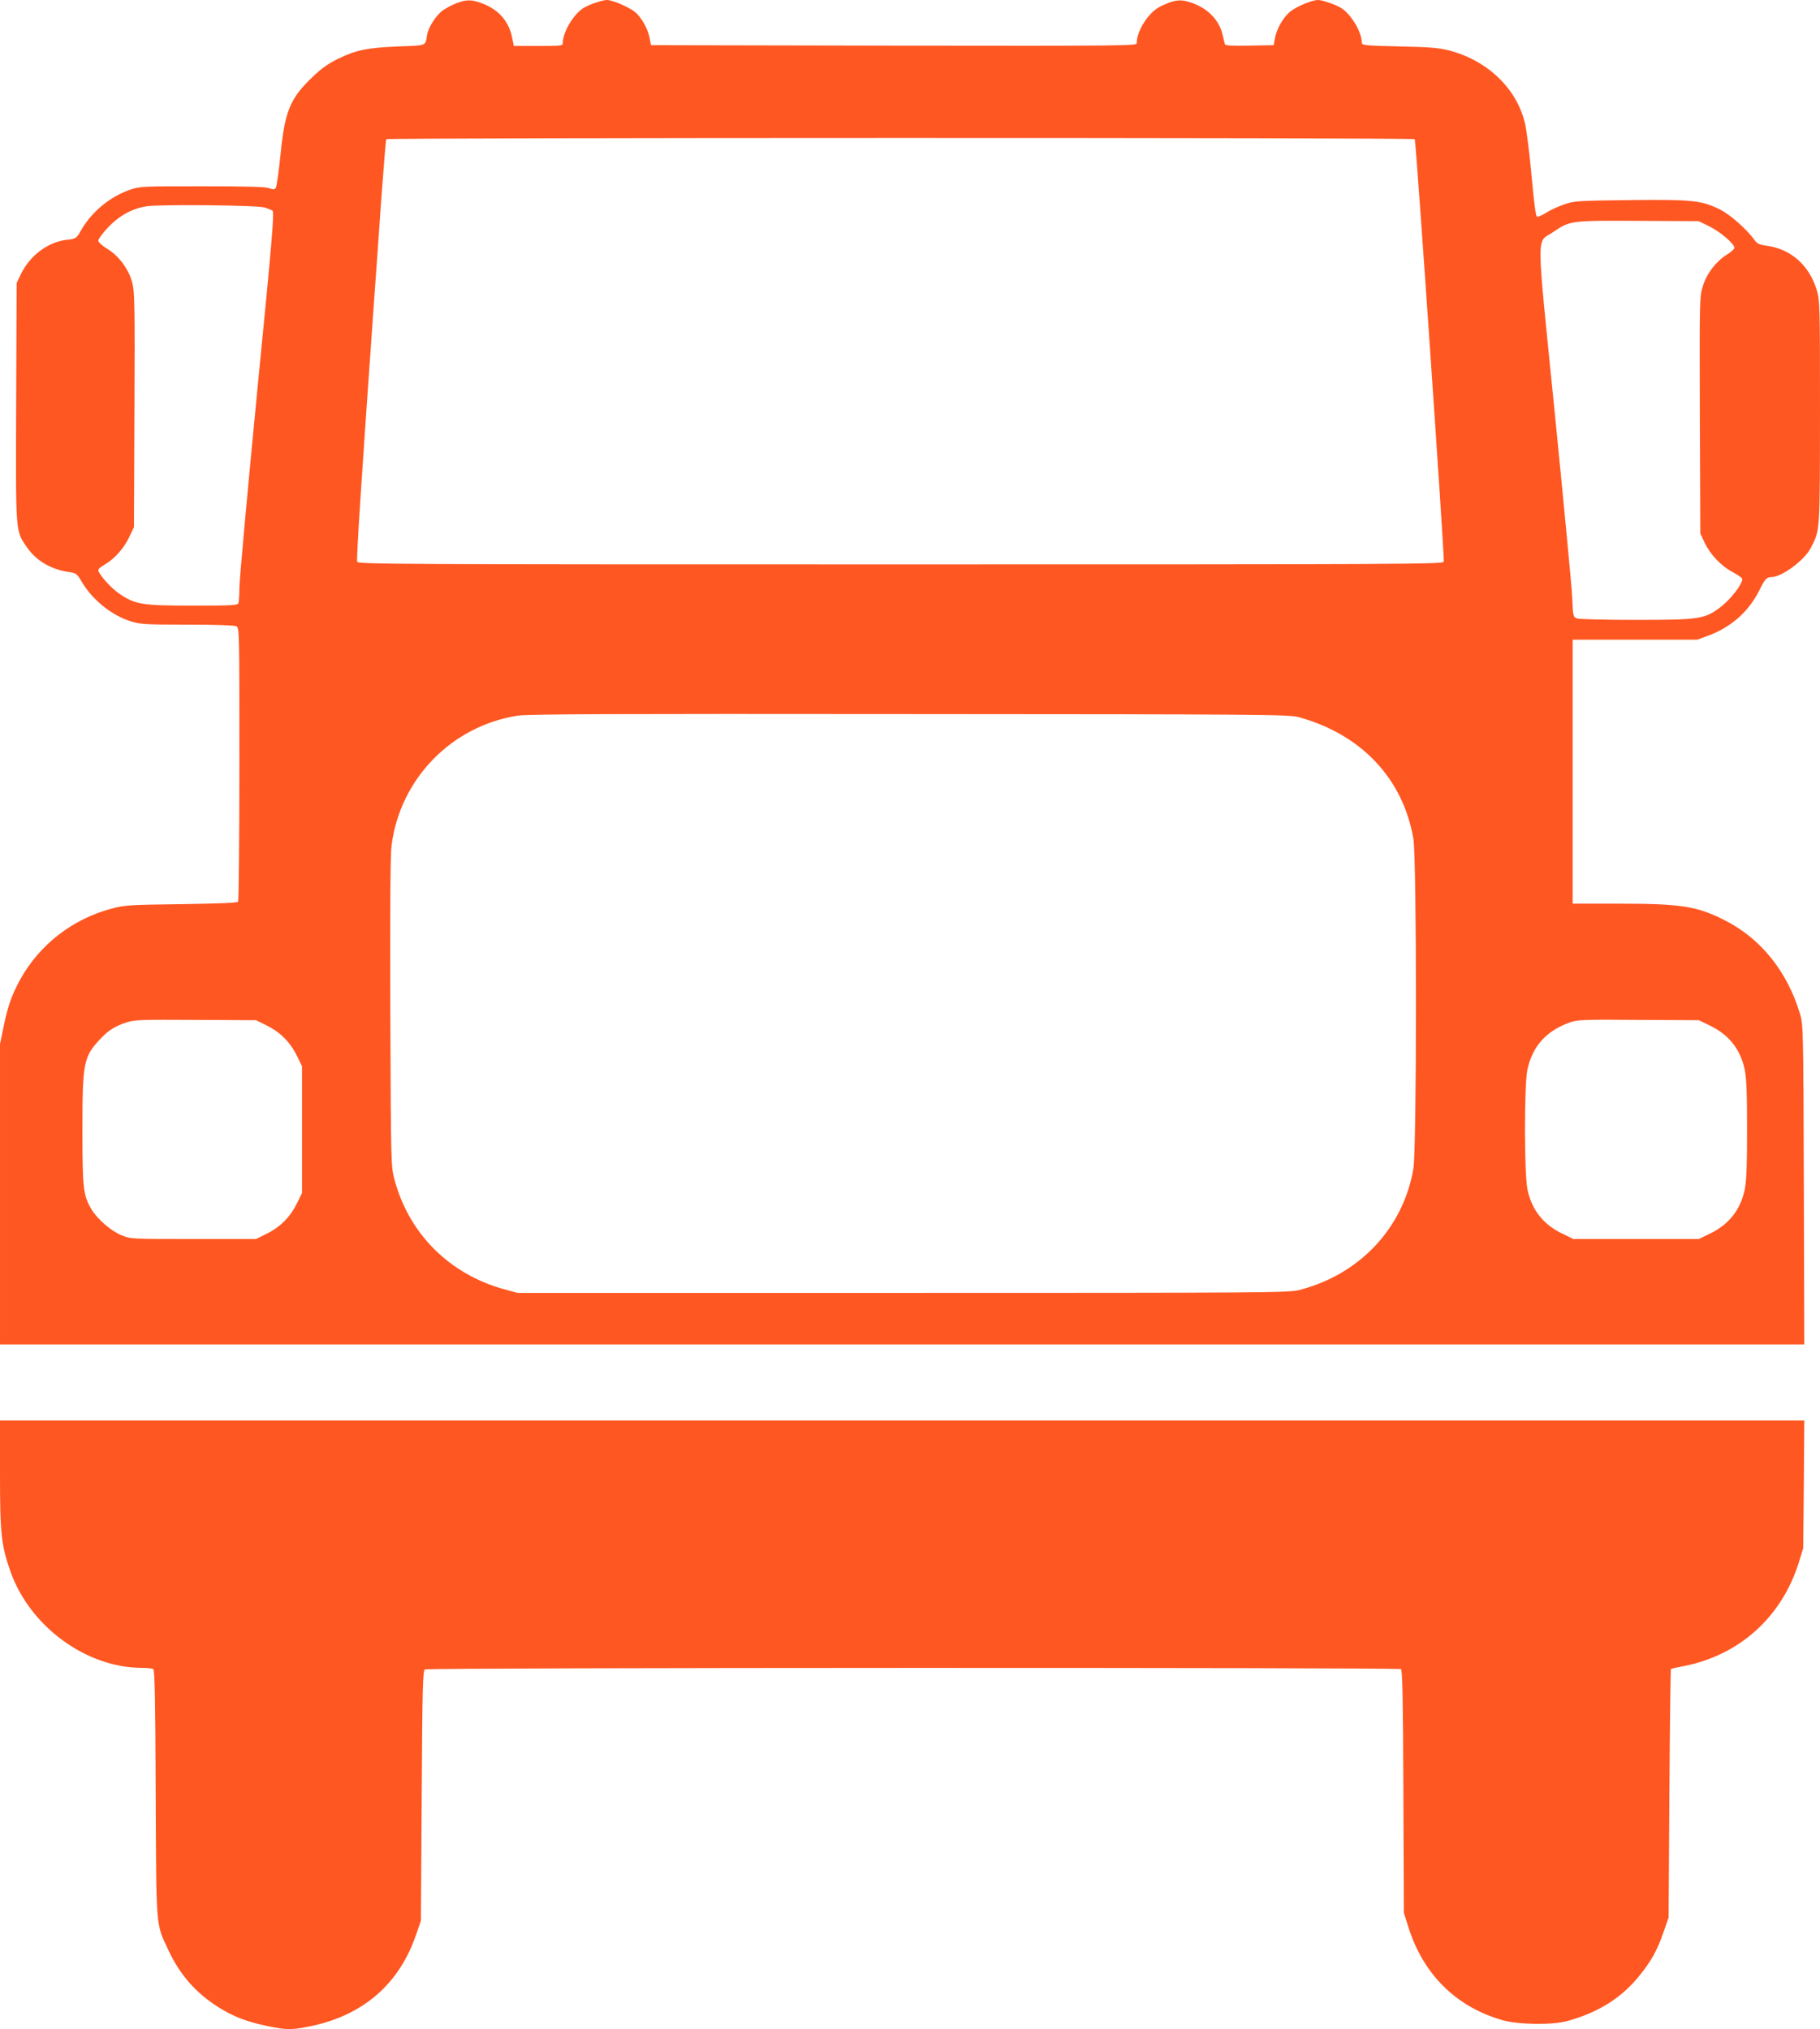
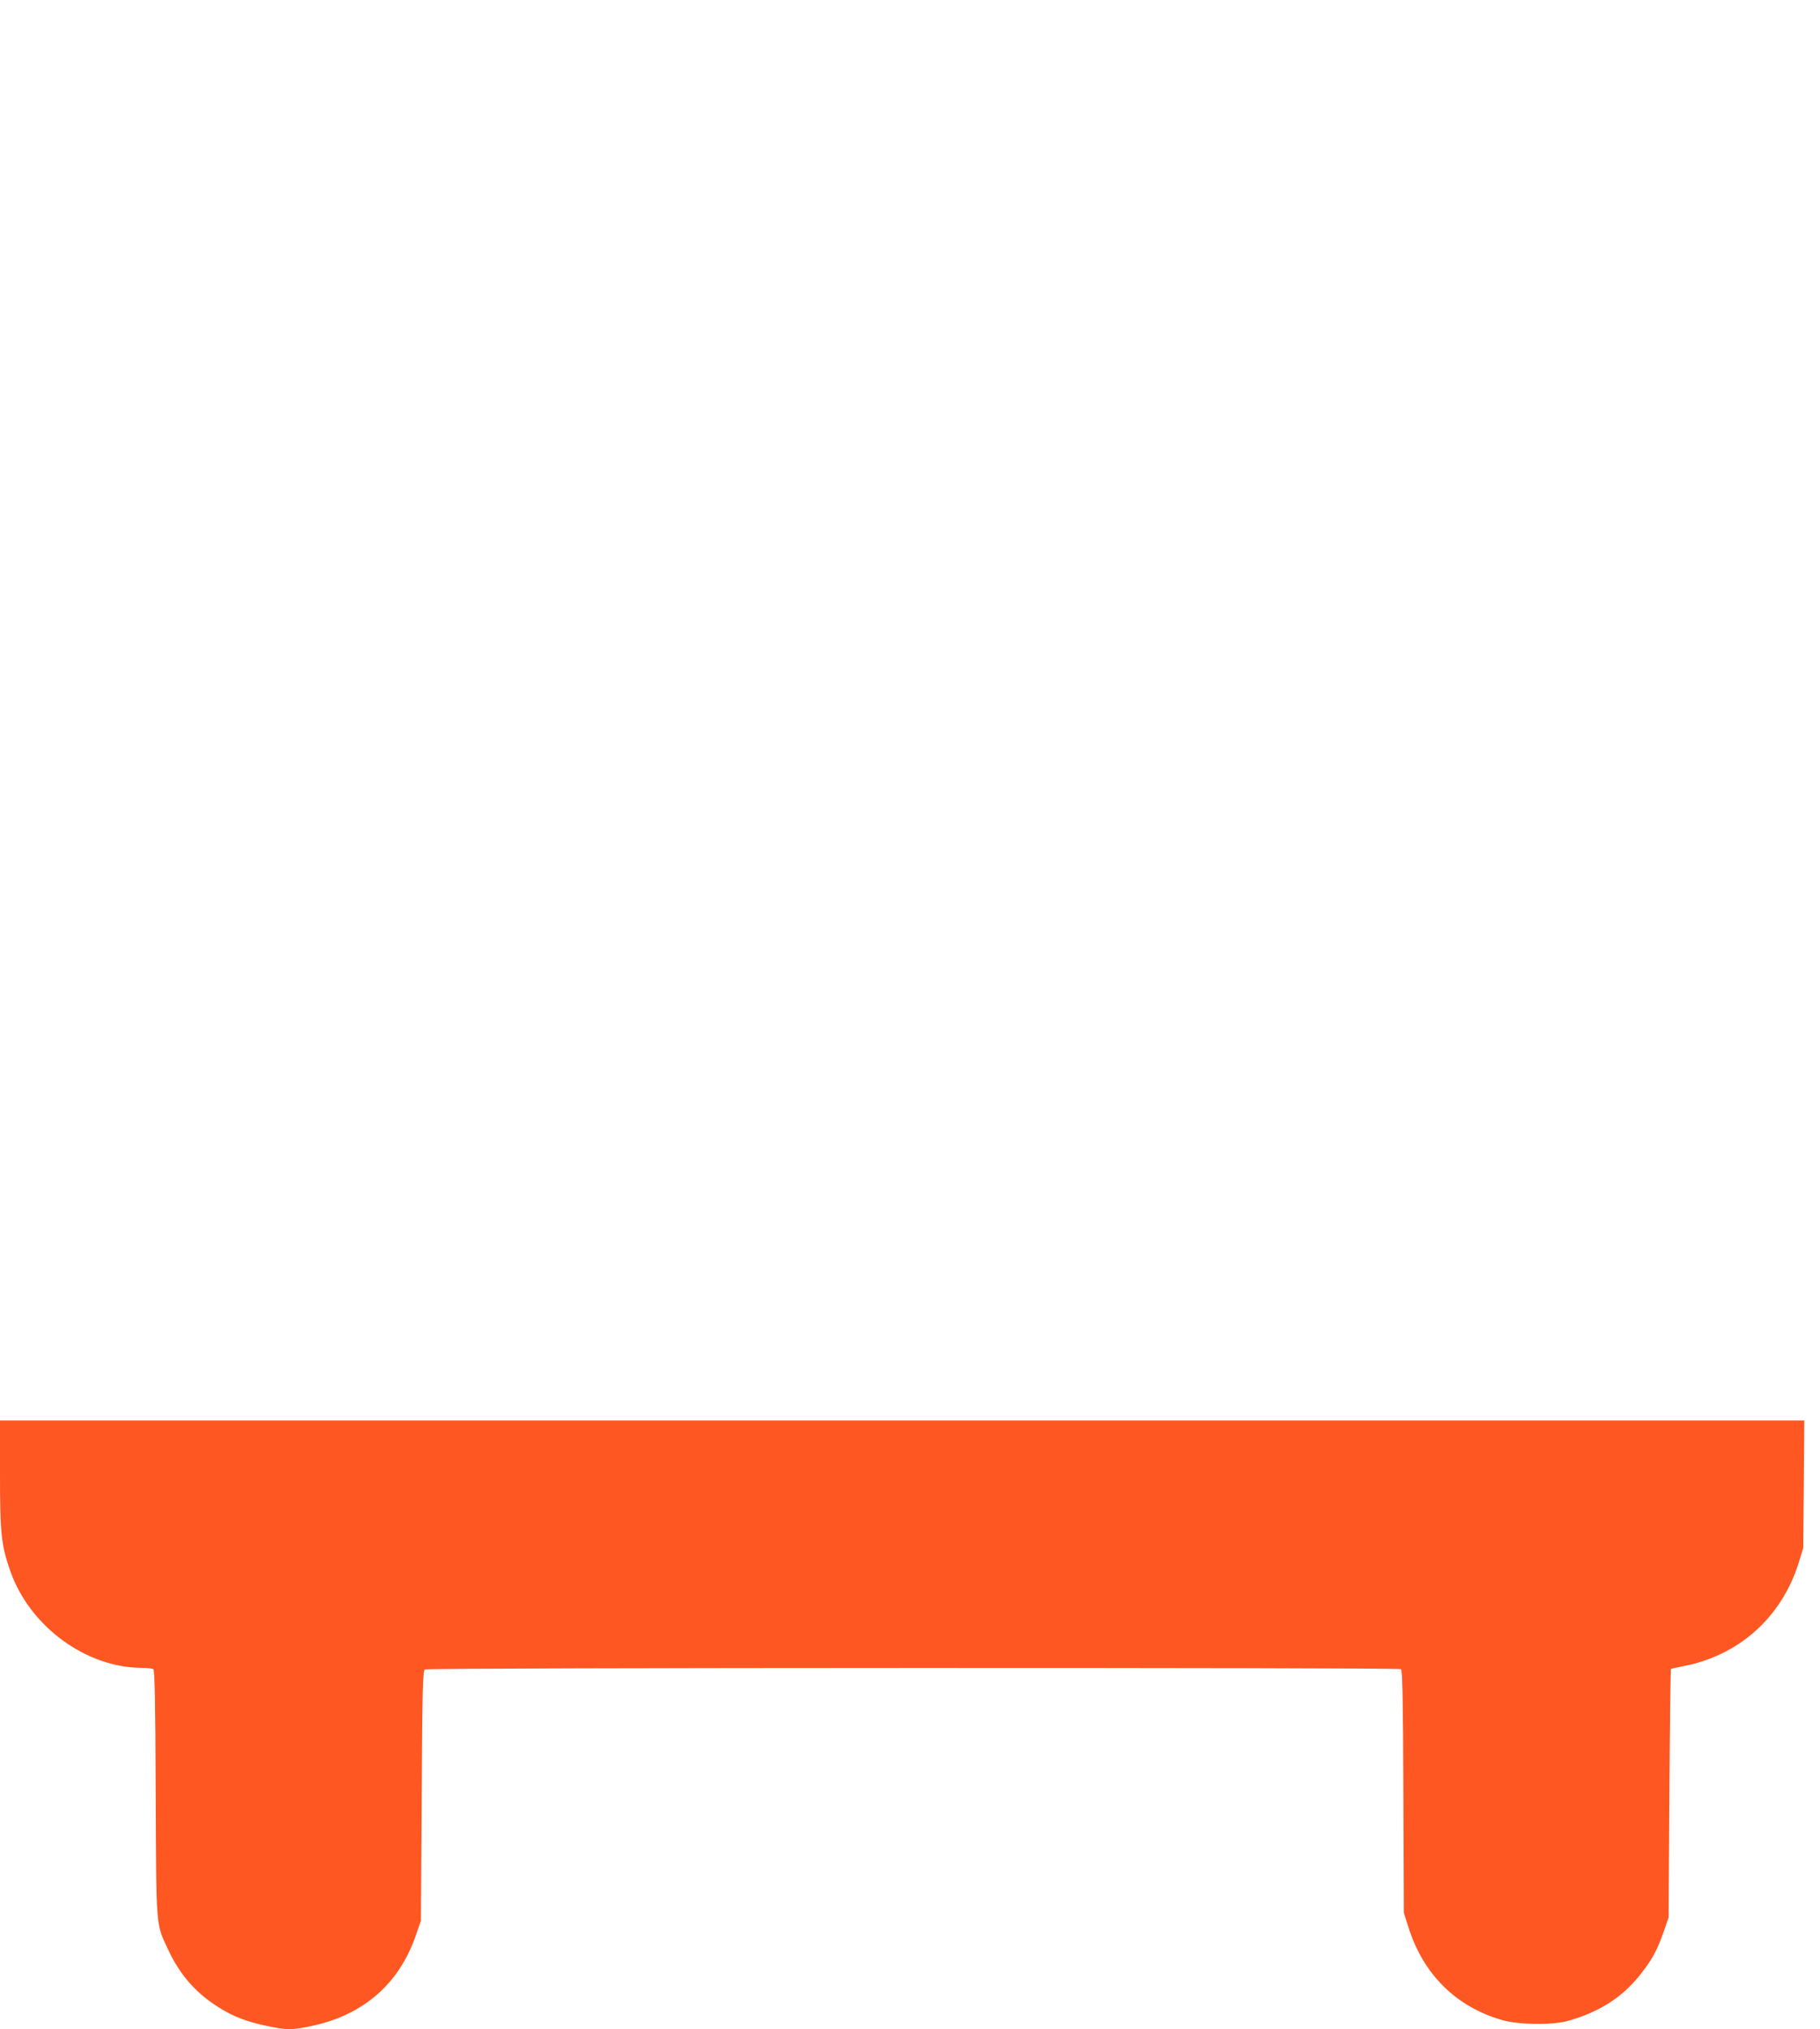
<svg xmlns="http://www.w3.org/2000/svg" version="1.0" width="1148pt" height="1280pt" viewBox="0 0 1148 1280" preserveAspectRatio="xMidYMid meet">
  <g transform="translate(0,1280) scale(0.1,-0.1)" fill="#ff5722" stroke="none">
-     <path d="M2875 12778 c-27 -11 -65 -31 -84 -45 -42 -32 -89 -106 -97 -152 -12 -73 1 -67 -182 -74 -194 -8 -265 -22 -380 -78 -61 -30 -104 -60 -160 -114 -143 -136 -176 -217 -203 -494 -11 -107 -24 -200 -30 -207 -8 -10 -17 -10 -42 -1 -23 9 -148 12 -422 12 -383 0 -391 0 -458 -23 -123 -43 -237 -137 -303 -250 -33 -58 -34 -58 -96 -65 -115 -14 -228 -98 -284 -212 l-29 -60 -3 -749 c-3 -834 -5 -811 65 -914 60 -88 152 -143 267 -160 47 -7 51 -10 82 -62 66 -113 190 -213 312 -250 58 -18 93 -20 354 -20 180 0 297 -4 309 -10 19 -10 19 -31 19 -868 0 -471 -4 -862 -8 -869 -5 -8 -107 -12 -357 -16 -317 -4 -358 -6 -433 -26 -251 -64 -464 -229 -586 -452 -52 -96 -76 -162 -102 -289 l-24 -115 0 -947 0 -948 5690 0 5691 0 -3 1008 c-3 988 -4 1008 -24 1077 -81 269 -249 478 -480 593 -171 86 -274 102 -656 102 l-298 0 0 833 0 832 392 0 393 0 71 26 c141 52 253 150 319 281 38 77 48 88 80 88 65 1 208 107 247 184 59 116 57 88 58 855 0 673 -1 707 -20 770 -46 155 -162 259 -311 280 -52 7 -65 13 -82 37 -46 65 -154 161 -217 192 -117 58 -173 64 -565 60 -327 -4 -354 -5 -415 -26 -36 -12 -87 -35 -114 -52 -27 -17 -54 -29 -61 -27 -8 4 -19 87 -34 254 -12 136 -31 285 -41 331 -50 220 -234 399 -477 463 -65 17 -119 22 -315 26 -214 5 -238 7 -238 23 0 71 -74 191 -140 225 -42 22 -112 45 -137 45 -34 0 -126 -37 -169 -69 -45 -32 -92 -112 -102 -173 l-8 -43 -152 -3 c-117 -2 -153 0 -156 10 -2 7 -9 35 -15 62 -24 99 -107 177 -223 207 -50 14 -92 6 -169 -32 -74 -36 -149 -153 -149 -231 0 -17 -56 -18 -1532 -16 l-1532 3 -8 43 c-10 59 -54 137 -96 169 -43 32 -138 72 -172 73 -27 0 -96 -22 -140 -45 -66 -34 -140 -154 -140 -227 0 -17 -12 -18 -154 -18 l-155 0 -11 54 c-21 103 -85 176 -190 215 -66 25 -99 25 -165 -1z m6049 -856 c8 -14 189 -2649 183 -2665 -6 -16 -253 -17 -3427 -17 -3228 0 -3421 1 -3427 17 -6 15 26 510 107 1653 11 146 31 431 45 635 15 203 29 373 31 377 7 10 6481 11 6488 0z m-7254 -431 c19 -6 41 -15 49 -20 12 -8 -2 -181 -98 -1153 -61 -628 -111 -1180 -111 -1225 0 -45 -3 -88 -6 -97 -5 -14 -40 -16 -289 -16 -319 0 -362 7 -462 75 -53 35 -133 126 -133 149 0 7 17 22 39 34 61 35 121 101 155 172 l31 65 3 740 c3 668 1 746 -14 803 -22 84 -85 169 -158 213 -32 20 -56 41 -56 51 0 10 27 47 61 83 71 75 153 120 244 134 86 13 701 7 745 -8z m9112 -119 c68 -33 158 -110 158 -135 0 -8 -22 -28 -49 -44 -68 -43 -127 -120 -151 -201 -20 -65 -20 -88 -18 -812 l3 -745 27 -57 c35 -75 104 -148 178 -187 33 -18 60 -37 60 -42 0 -36 -74 -130 -141 -181 -97 -73 -134 -78 -529 -78 -192 0 -360 4 -373 9 -24 9 -25 14 -30 133 -3 68 -53 591 -110 1163 -119 1189 -118 1067 -9 1142 106 72 108 72 537 70 l380 -2 67 -33z m-2592 -3095 c394 -107 659 -386 725 -766 22 -125 22 -1958 0 -2084 -65 -375 -340 -667 -721 -764 -65 -17 -212 -18 -2499 -18 l-2430 0 -85 23 c-345 95 -601 350 -692 693 -22 84 -22 88 -26 1054 -2 668 0 996 8 1054 55 420 378 751 795 817 63 10 591 12 2470 10 2245 -1 2394 -3 2455 -19z m-6508 -1945 c85 -42 148 -105 190 -190 l33 -67 0 -400 0 -400 -33 -67 c-42 -85 -105 -148 -190 -190 l-67 -33 -395 0 c-390 0 -396 0 -452 23 -67 27 -155 103 -192 166 -51 87 -56 131 -56 501 0 425 7 460 114 573 51 54 92 80 164 103 52 17 92 18 437 16 l380 -2 67 -33z m9110 -4 c116 -58 186 -148 213 -274 11 -52 15 -146 15 -379 0 -233 -4 -327 -15 -379 -27 -126 -97 -216 -213 -274 l-76 -37 -396 0 -396 0 -76 37 c-116 58 -186 148 -213 274 -21 97 -21 660 -1 755 32 151 120 248 271 301 45 16 89 18 431 15 l380 -2 76 -37z" />
    <path d="M0 3497 c0 -373 8 -445 67 -612 123 -345 477 -604 827 -605 34 0 66 -4 73 -8 9 -6 13 -192 15 -782 4 -867 0 -819 79 -988 73 -158 176 -275 321 -365 91 -57 174 -89 303 -116 124 -26 156 -26 280 0 326 69 551 264 657 569 l33 95 5 788 c4 686 7 789 20 797 18 12 6139 13 6157 2 9 -6 13 -190 15 -772 l3 -765 28 -88 c93 -299 301 -505 593 -589 101 -29 314 -32 409 -6 194 53 342 145 454 284 77 95 113 160 153 274 l33 95 5 782 c3 430 7 783 10 786 3 2 34 9 70 16 357 66 629 309 737 658 l27 88 4 403 3 402 -5690 0 -5691 0 0 -343z" />
  </g>
</svg>